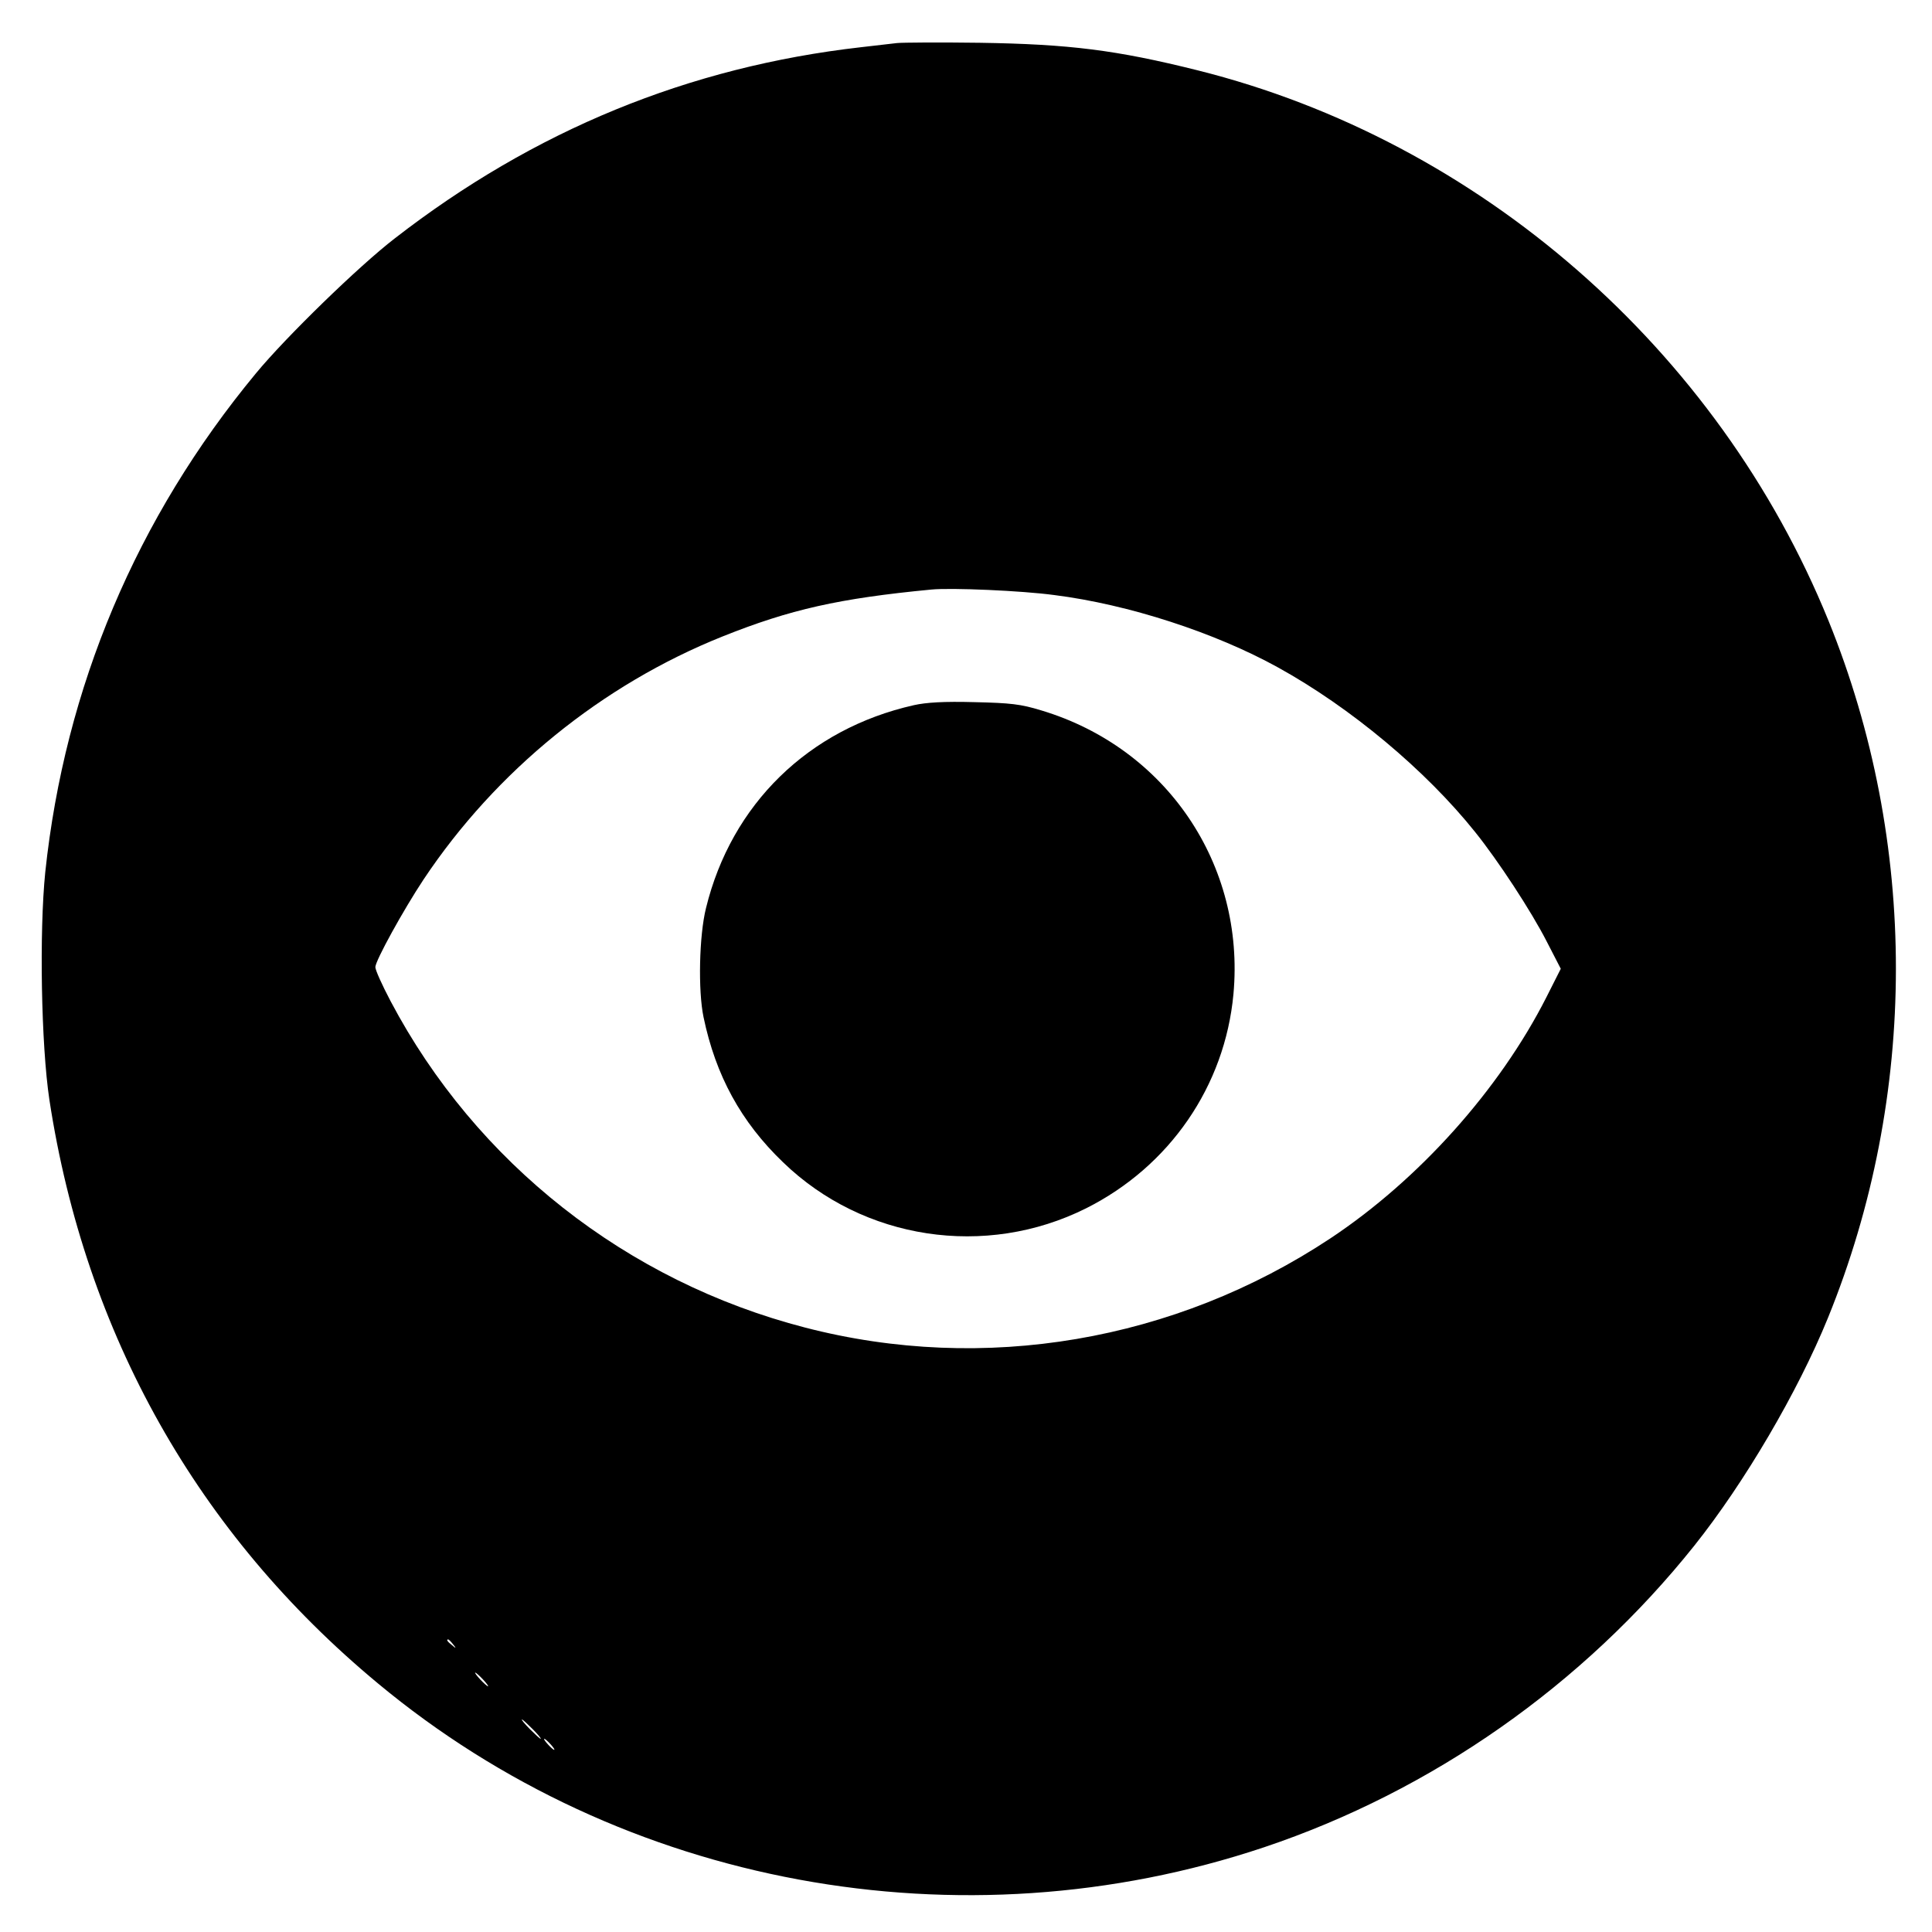
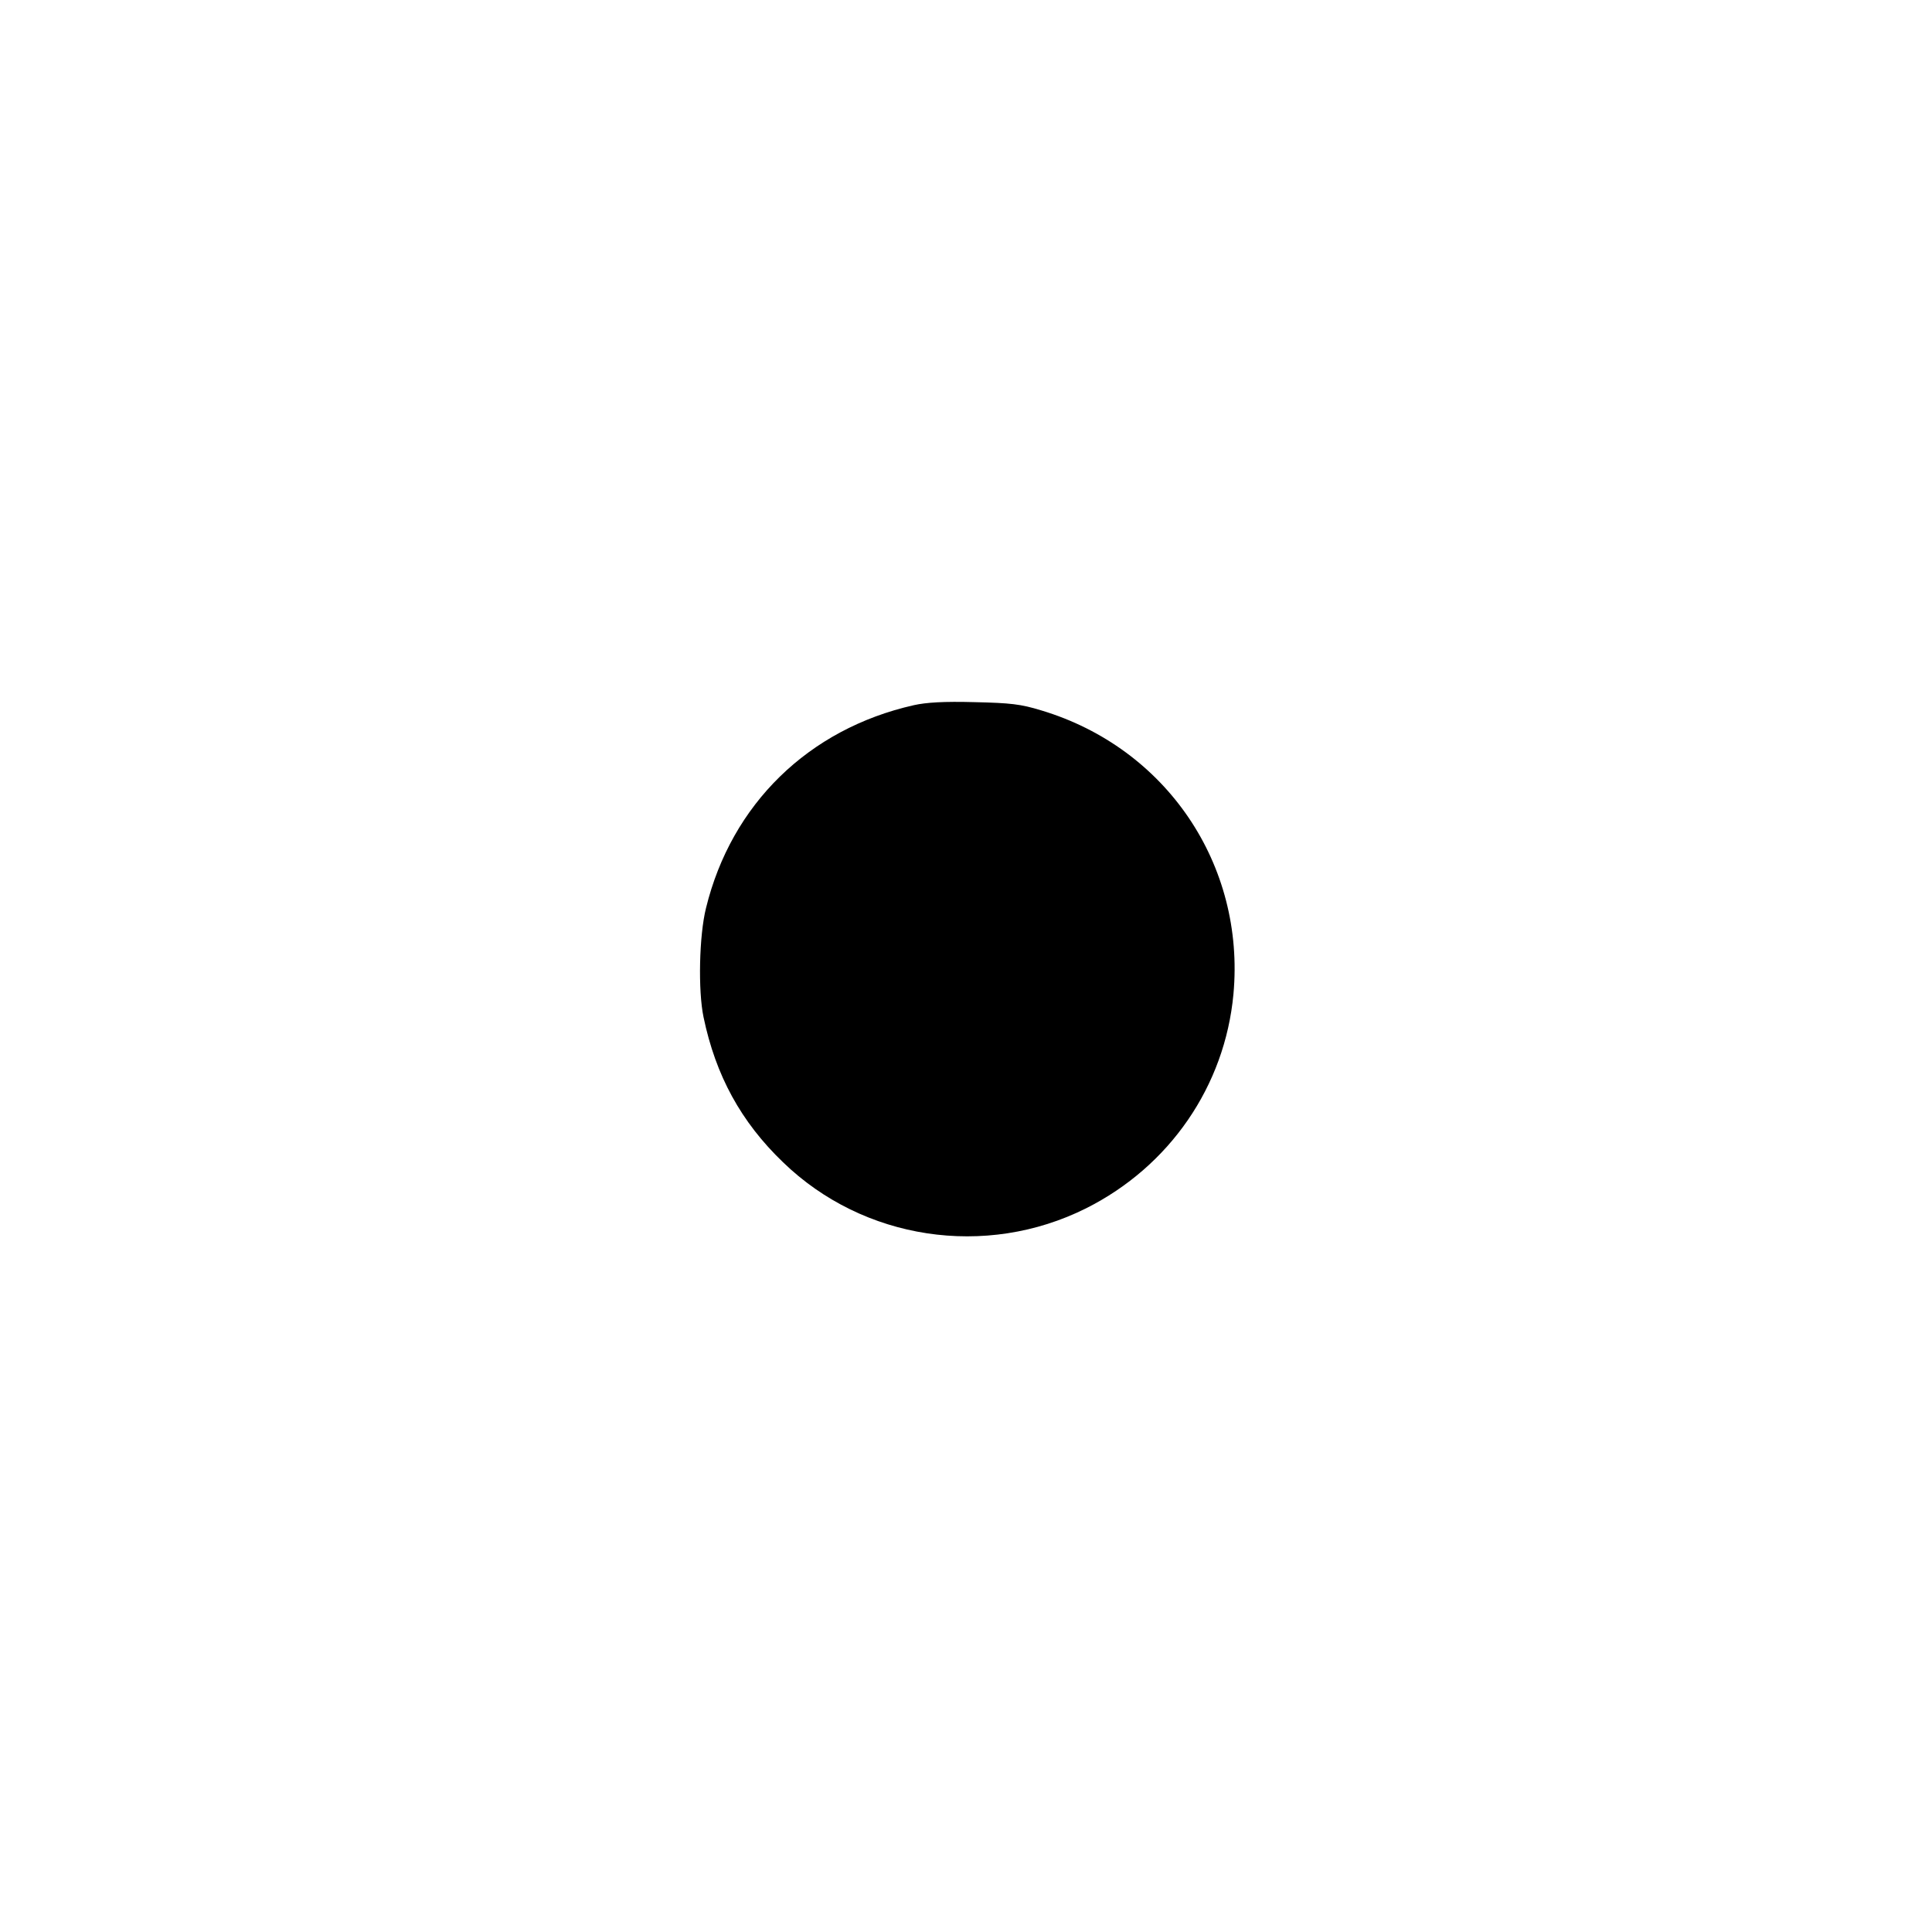
<svg xmlns="http://www.w3.org/2000/svg" version="1.0" width="700pt" height="700pt" viewBox="0 0 700 700" preserveAspectRatio="xMidYMid meet">
  <g transform="translate(0,700) scale(0.1,-0.1)" fill="#000000" stroke="none">
-     <path d="M3250 6844 c-19 -2 -78 -9 -130 -15 -624 -71 -1185 -301 -1690 -693 -131 -101 -395 -358 -503 -489 -432 -522 -692 -1137 -763 -1807 -22 -216 -15 -626 15 -825 130 -849 537 -1572 1190 -2114 885 -736 2112 -962 3211 -594 608 204 1156 588 1559 1093 181 227 375 557 484 825 328 806 328 1723 2 2526 -400 984 -1266 1739 -2285 1994 -296 74 -466 95 -790 100 -146 2 -281 1 -300 -1z m570 -2000 c269 -34 582 -136 810 -262 263 -145 536 -373 715 -597 82 -102 203 -286 260 -398 l50 -97 -52 -103 c-170 -335 -462 -661 -783 -874 -563 -373 -1255 -491 -1903 -323 -646 167 -1192 596 -1502 1183 -30 57 -55 112 -55 123 0 23 102 208 175 318 262 393 646 705 1083 880 245 98 422 138 757 170 71 7 327 -4 445 -20z m-2179 -3801 c13 -16 12 -17 -3 -4 -17 13 -22 21 -14 21 2 0 10 -8 17 -17z m109 -128 c13 -14 21 -25 18 -25 -2 0 -15 11 -28 25 -13 14 -21 25 -18 25 2 0 15 -11 28 -25z m180 -180 c19 -19 32 -35 29 -35 -3 0 -20 16 -39 35 -19 19 -32 35 -29 35 3 0 20 -16 39 -35z m65 -55 c10 -11 16 -20 13 -20 -3 0 -13 9 -23 20 -10 11 -16 20 -13 20 3 0 13 -9 23 -20z" />
    <path d="M3311 4445 c-382 -86 -661 -359 -753 -735 -25 -100 -29 -300 -9 -395 44 -212 136 -380 288 -526 291 -282 734 -349 1098 -167 303 152 503 443 534 776 43 469 -243 892 -696 1028 -75 23 -111 27 -243 30 -110 3 -174 -1 -219 -11z" />
  </g>
</svg>